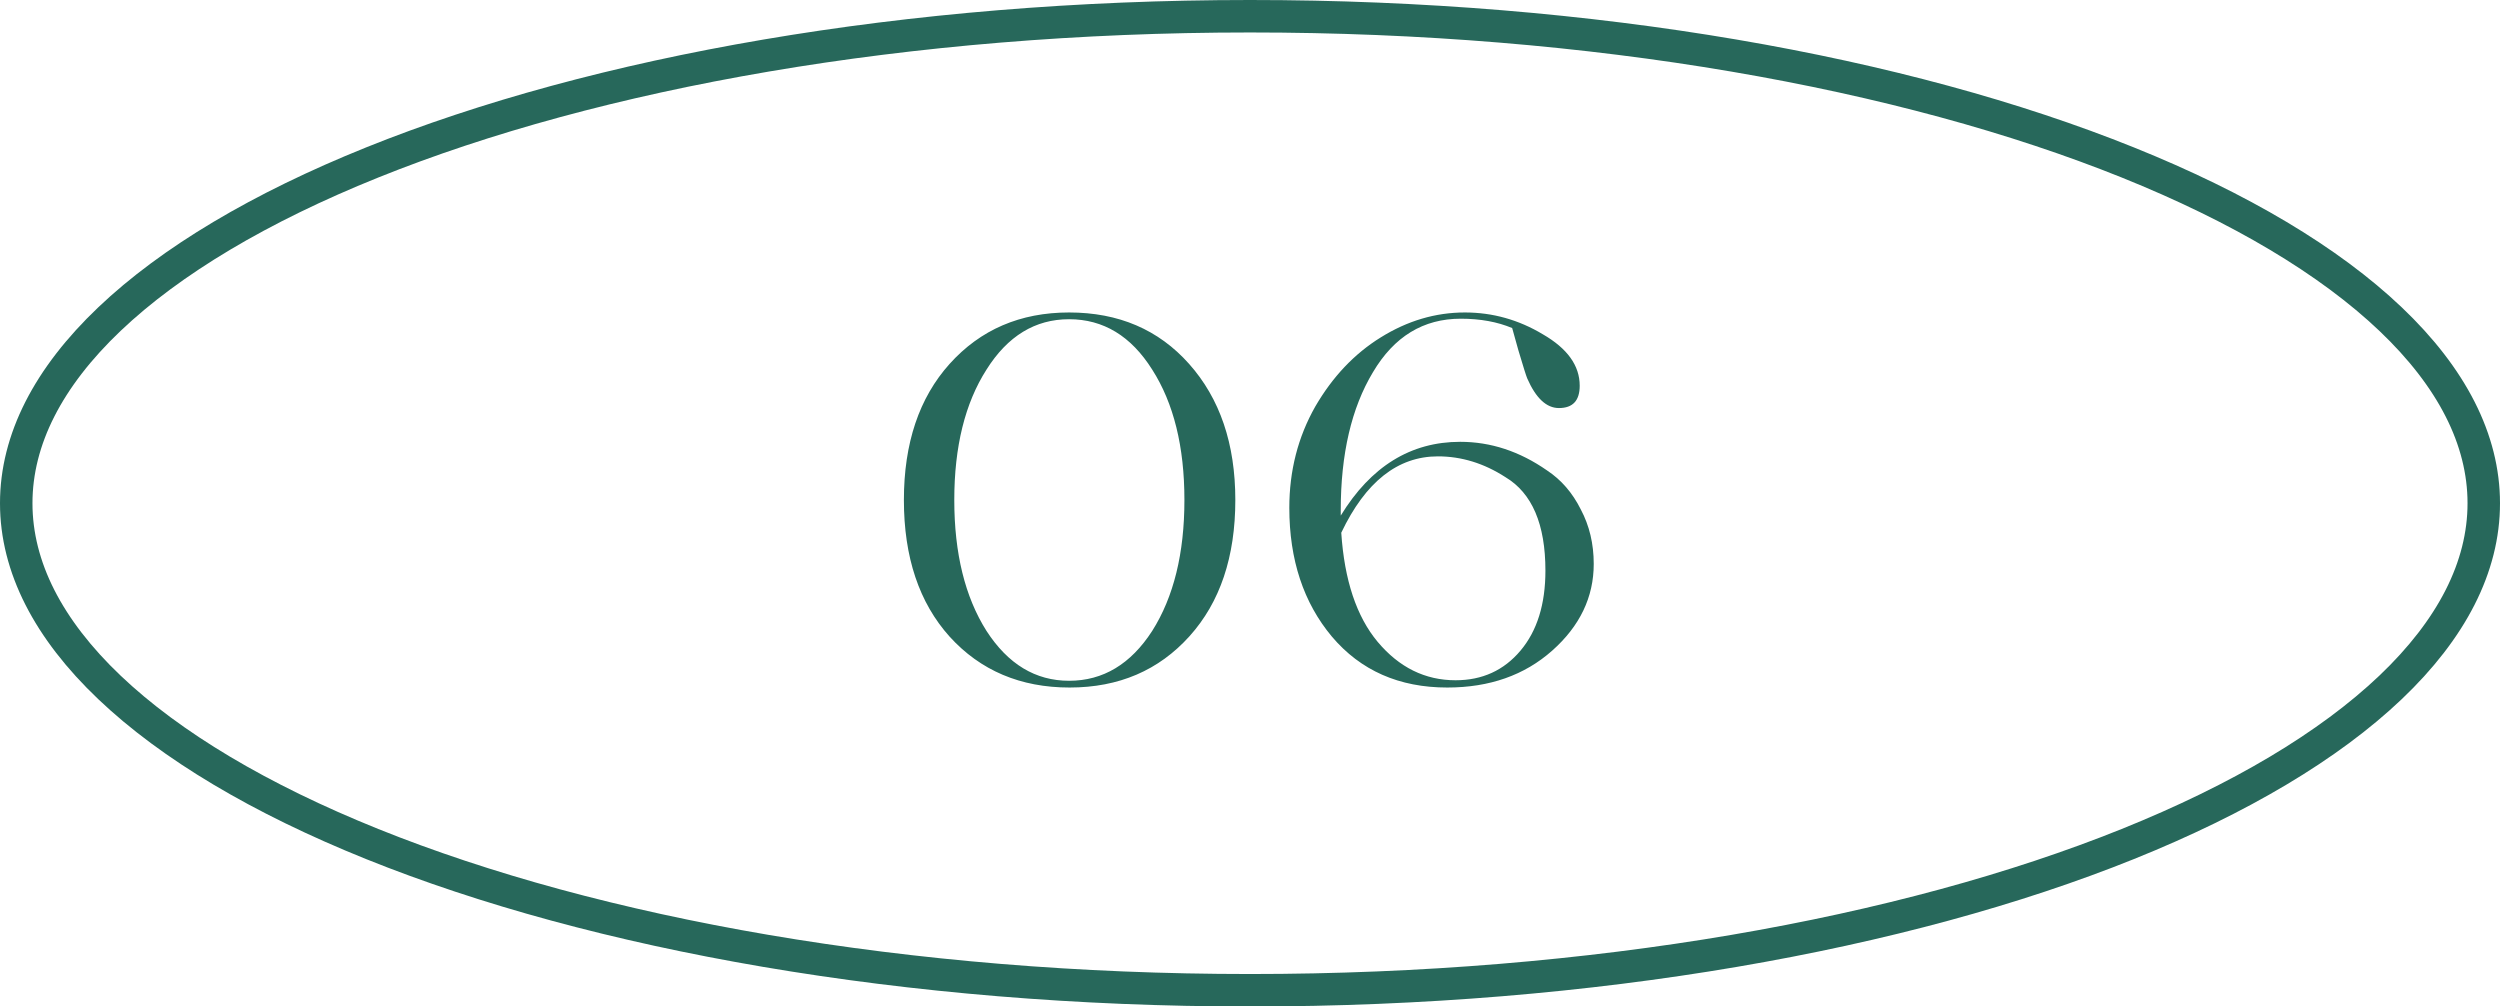
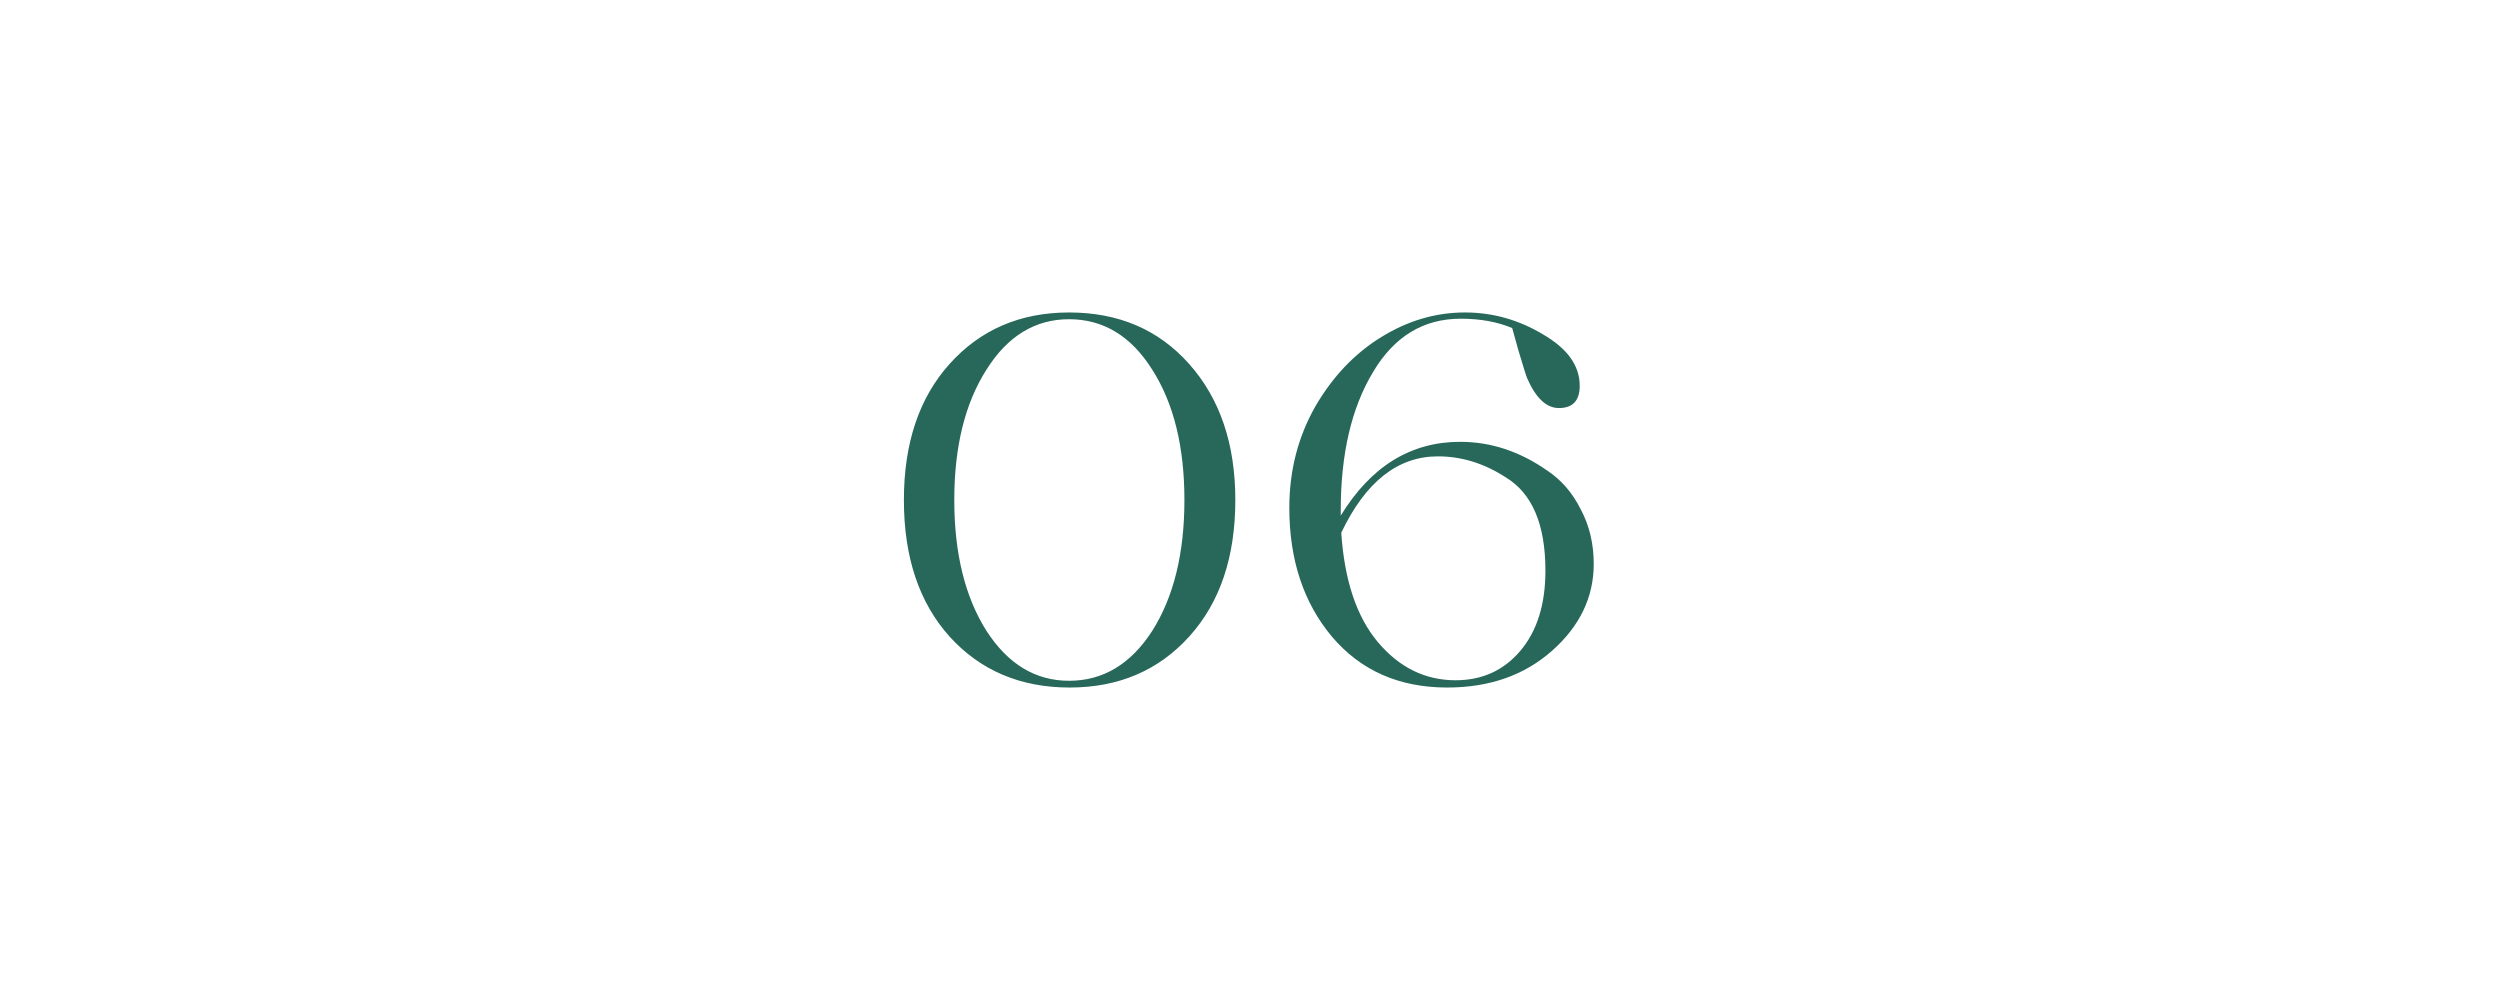
<svg xmlns="http://www.w3.org/2000/svg" width="77" height="31" viewBox="0 0 77 31" fill="none">
  <path d="M27.84 15.4C27.84 13.651 28.309 12.253 29.248 11.208C30.198 10.152 31.424 9.624 32.928 9.624C34.453 9.624 35.685 10.152 36.624 11.208C37.574 12.275 38.048 13.672 38.048 15.4C38.048 17.149 37.579 18.547 36.64 19.592C35.691 20.648 34.459 21.176 32.944 21.176C31.43 21.176 30.198 20.653 29.248 19.608C28.309 18.563 27.84 17.16 27.84 15.4ZM32.928 20.968C33.974 20.968 34.827 20.456 35.488 19.432C36.15 18.387 36.48 17.043 36.48 15.4C36.48 13.757 36.15 12.419 35.488 11.384C34.837 10.349 33.984 9.832 32.928 9.832C31.883 9.832 31.035 10.349 30.384 11.384C29.723 12.419 29.392 13.757 29.392 15.4C29.392 17.043 29.723 18.387 30.384 19.432C31.046 20.456 31.893 20.968 32.928 20.968ZM44.975 13.608C45.914 13.608 46.804 13.901 47.647 14.488C48.084 14.776 48.431 15.176 48.687 15.688C48.954 16.189 49.087 16.749 49.087 17.368C49.087 18.392 48.66 19.283 47.807 20.04C46.954 20.797 45.877 21.176 44.575 21.176C43.093 21.176 41.908 20.653 41.023 19.608C40.148 18.563 39.711 17.24 39.711 15.64C39.711 14.499 39.978 13.459 40.511 12.52C41.044 11.603 41.717 10.893 42.527 10.392C43.349 9.88 44.212 9.624 45.119 9.624C45.972 9.624 46.773 9.848 47.519 10.296C48.276 10.733 48.655 11.261 48.655 11.88C48.655 12.339 48.442 12.568 48.015 12.568C47.631 12.568 47.306 12.264 47.039 11.656C47.007 11.581 46.916 11.293 46.767 10.792C46.66 10.397 46.596 10.168 46.575 10.104C46.117 9.912 45.589 9.816 44.991 9.816C43.839 9.816 42.938 10.365 42.287 11.464C41.626 12.563 41.295 13.981 41.295 15.72L41.295 15.88C42.223 14.365 43.45 13.608 44.975 13.608ZM44.831 20.952C45.653 20.952 46.319 20.648 46.831 20.04C47.343 19.432 47.599 18.611 47.599 17.576C47.599 16.147 47.188 15.187 46.367 14.696C45.706 14.269 45.013 14.056 44.287 14.056C43.05 14.056 42.058 14.84 41.311 16.408C41.407 17.869 41.781 18.989 42.431 19.768C43.093 20.557 43.892 20.952 44.831 20.952Z" fill="#27685B" />
-   <path d="M76.5 15.5C76.5 17.459 75.516 19.376 73.63 21.171C71.743 22.967 68.985 24.608 65.537 25.996C58.643 28.772 49.084 30.5 38.5 30.5C27.916 30.5 18.357 28.772 11.463 25.996C8.015 24.608 5.257 22.967 3.37 21.171C1.484 19.376 0.5 17.459 0.5 15.5C0.5 13.54 1.484 11.624 3.37 9.829C5.257 8.033 8.015 6.392 11.463 5.004C18.357 2.228 27.916 0.5 38.5 0.5C49.084 0.5 58.643 2.228 65.537 5.004C68.985 6.392 71.743 8.033 73.63 9.829C75.516 11.624 76.5 13.54 76.5 15.5Z" stroke="#27685B" />
</svg>